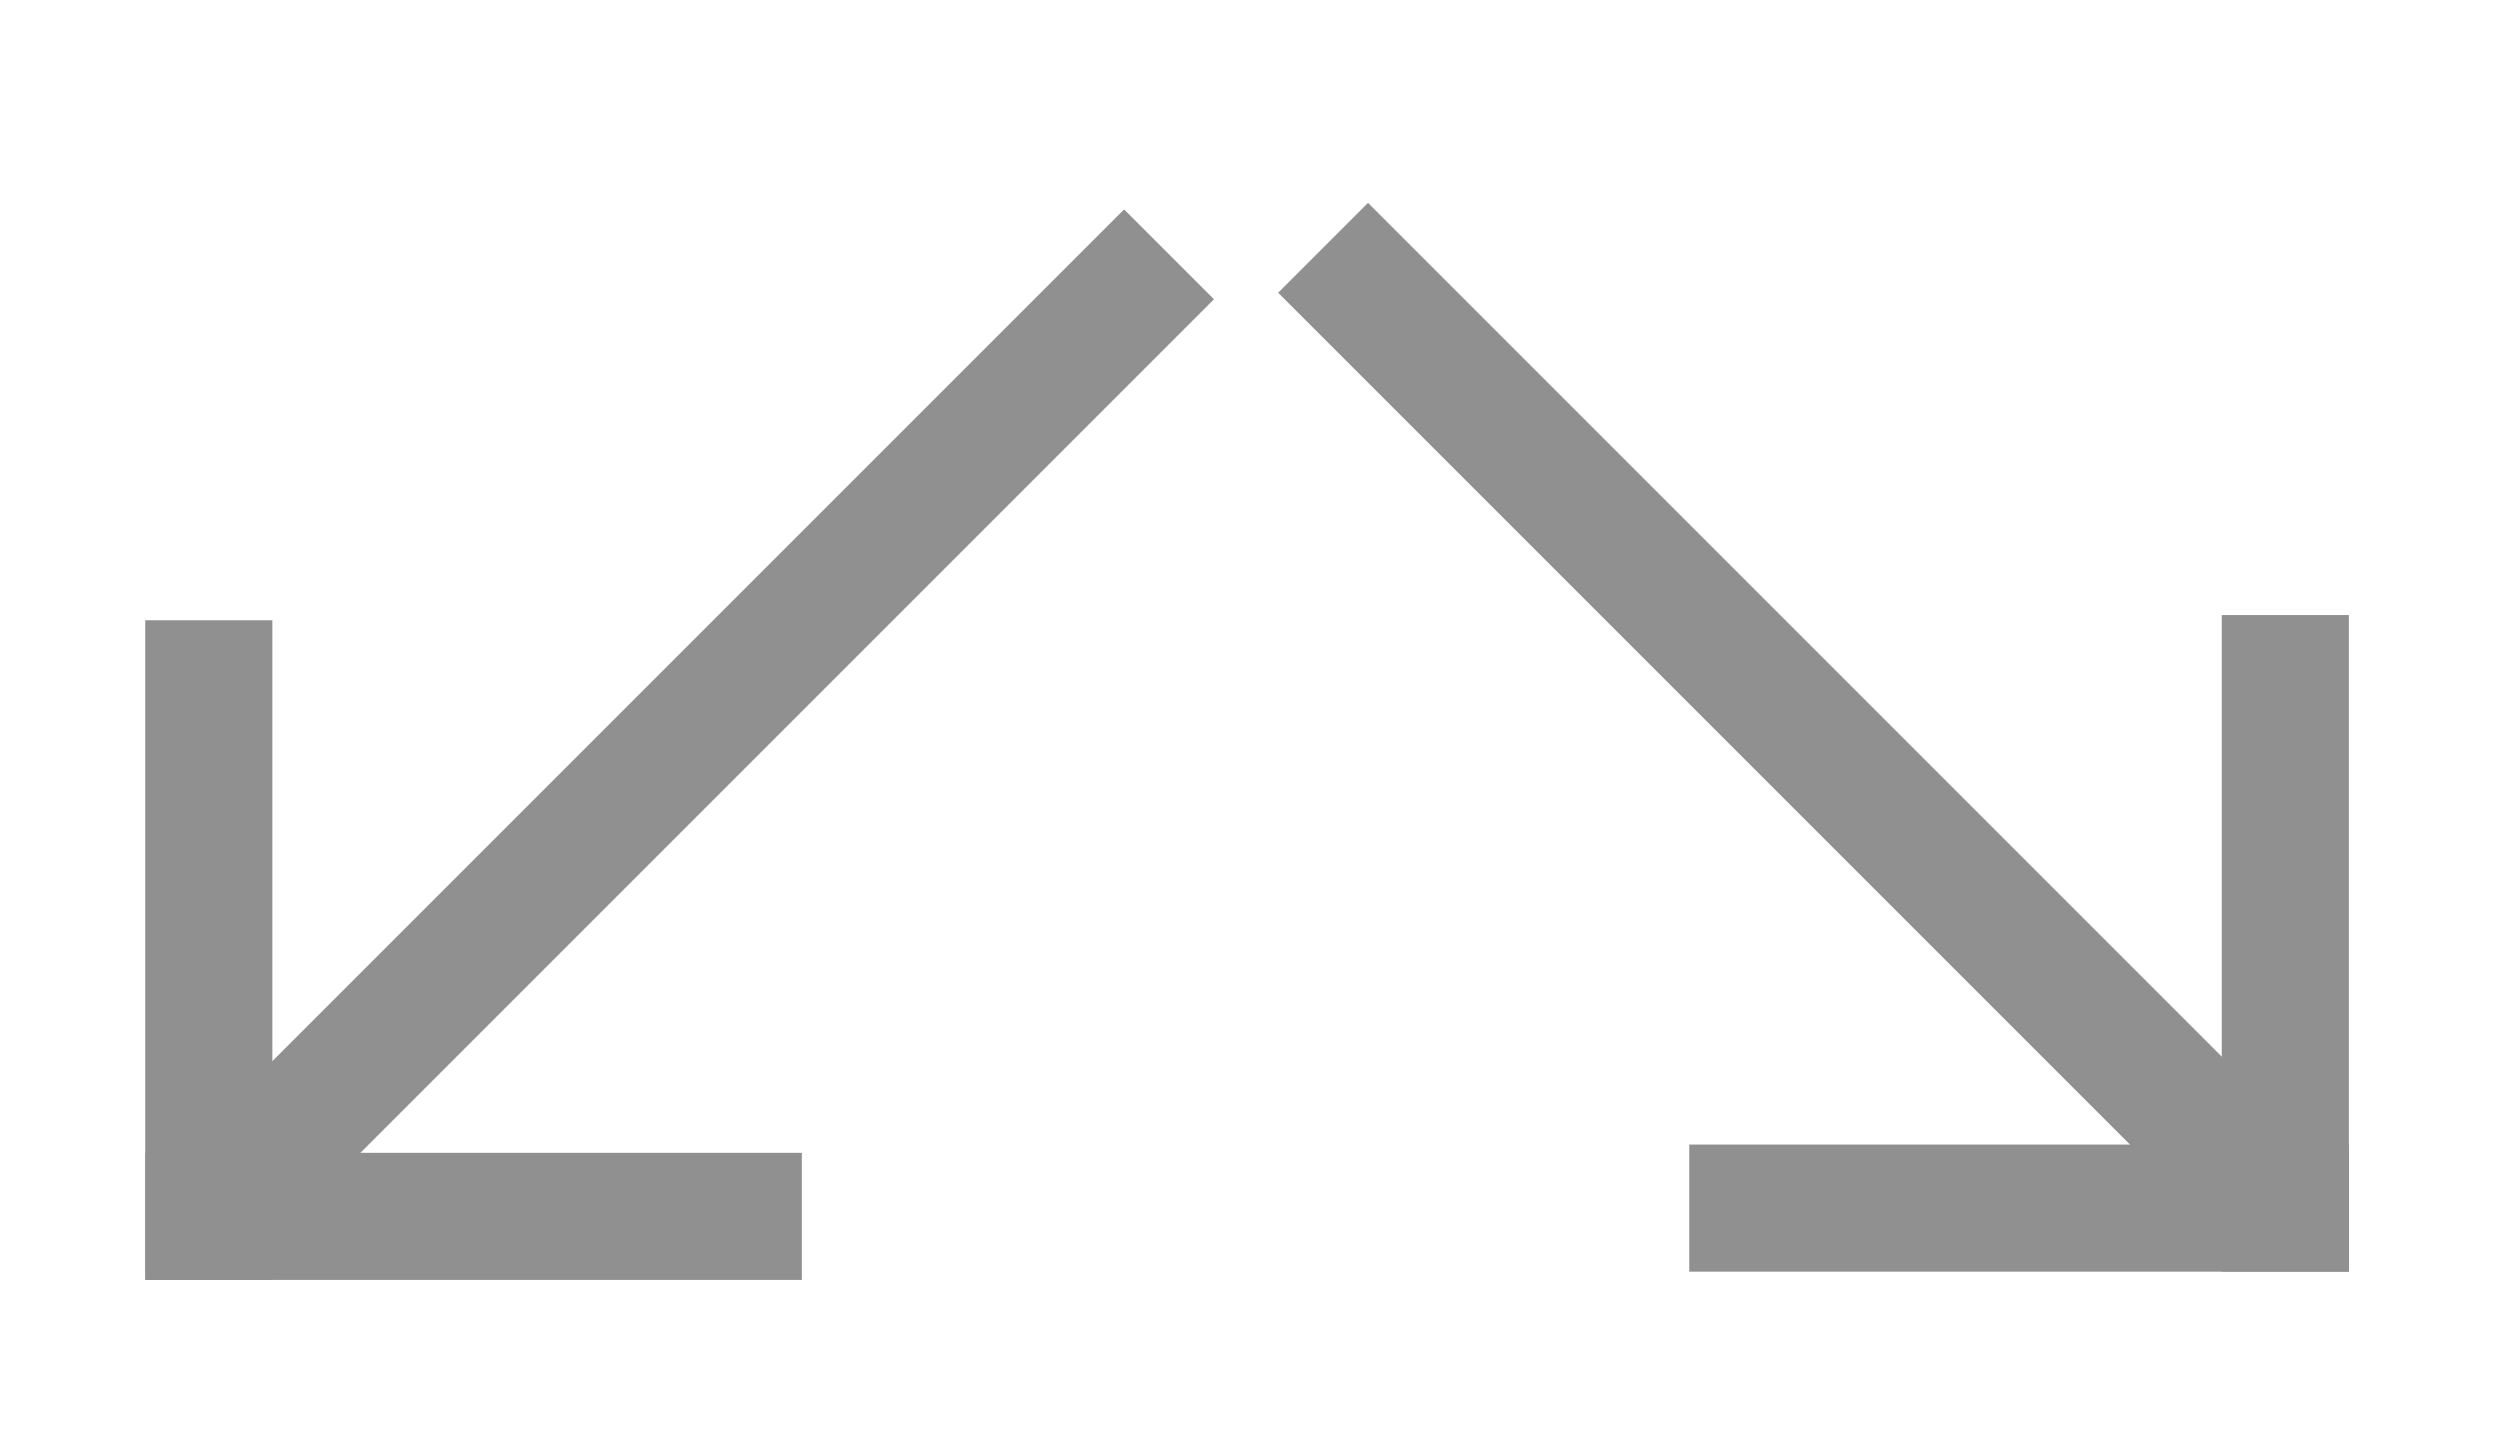
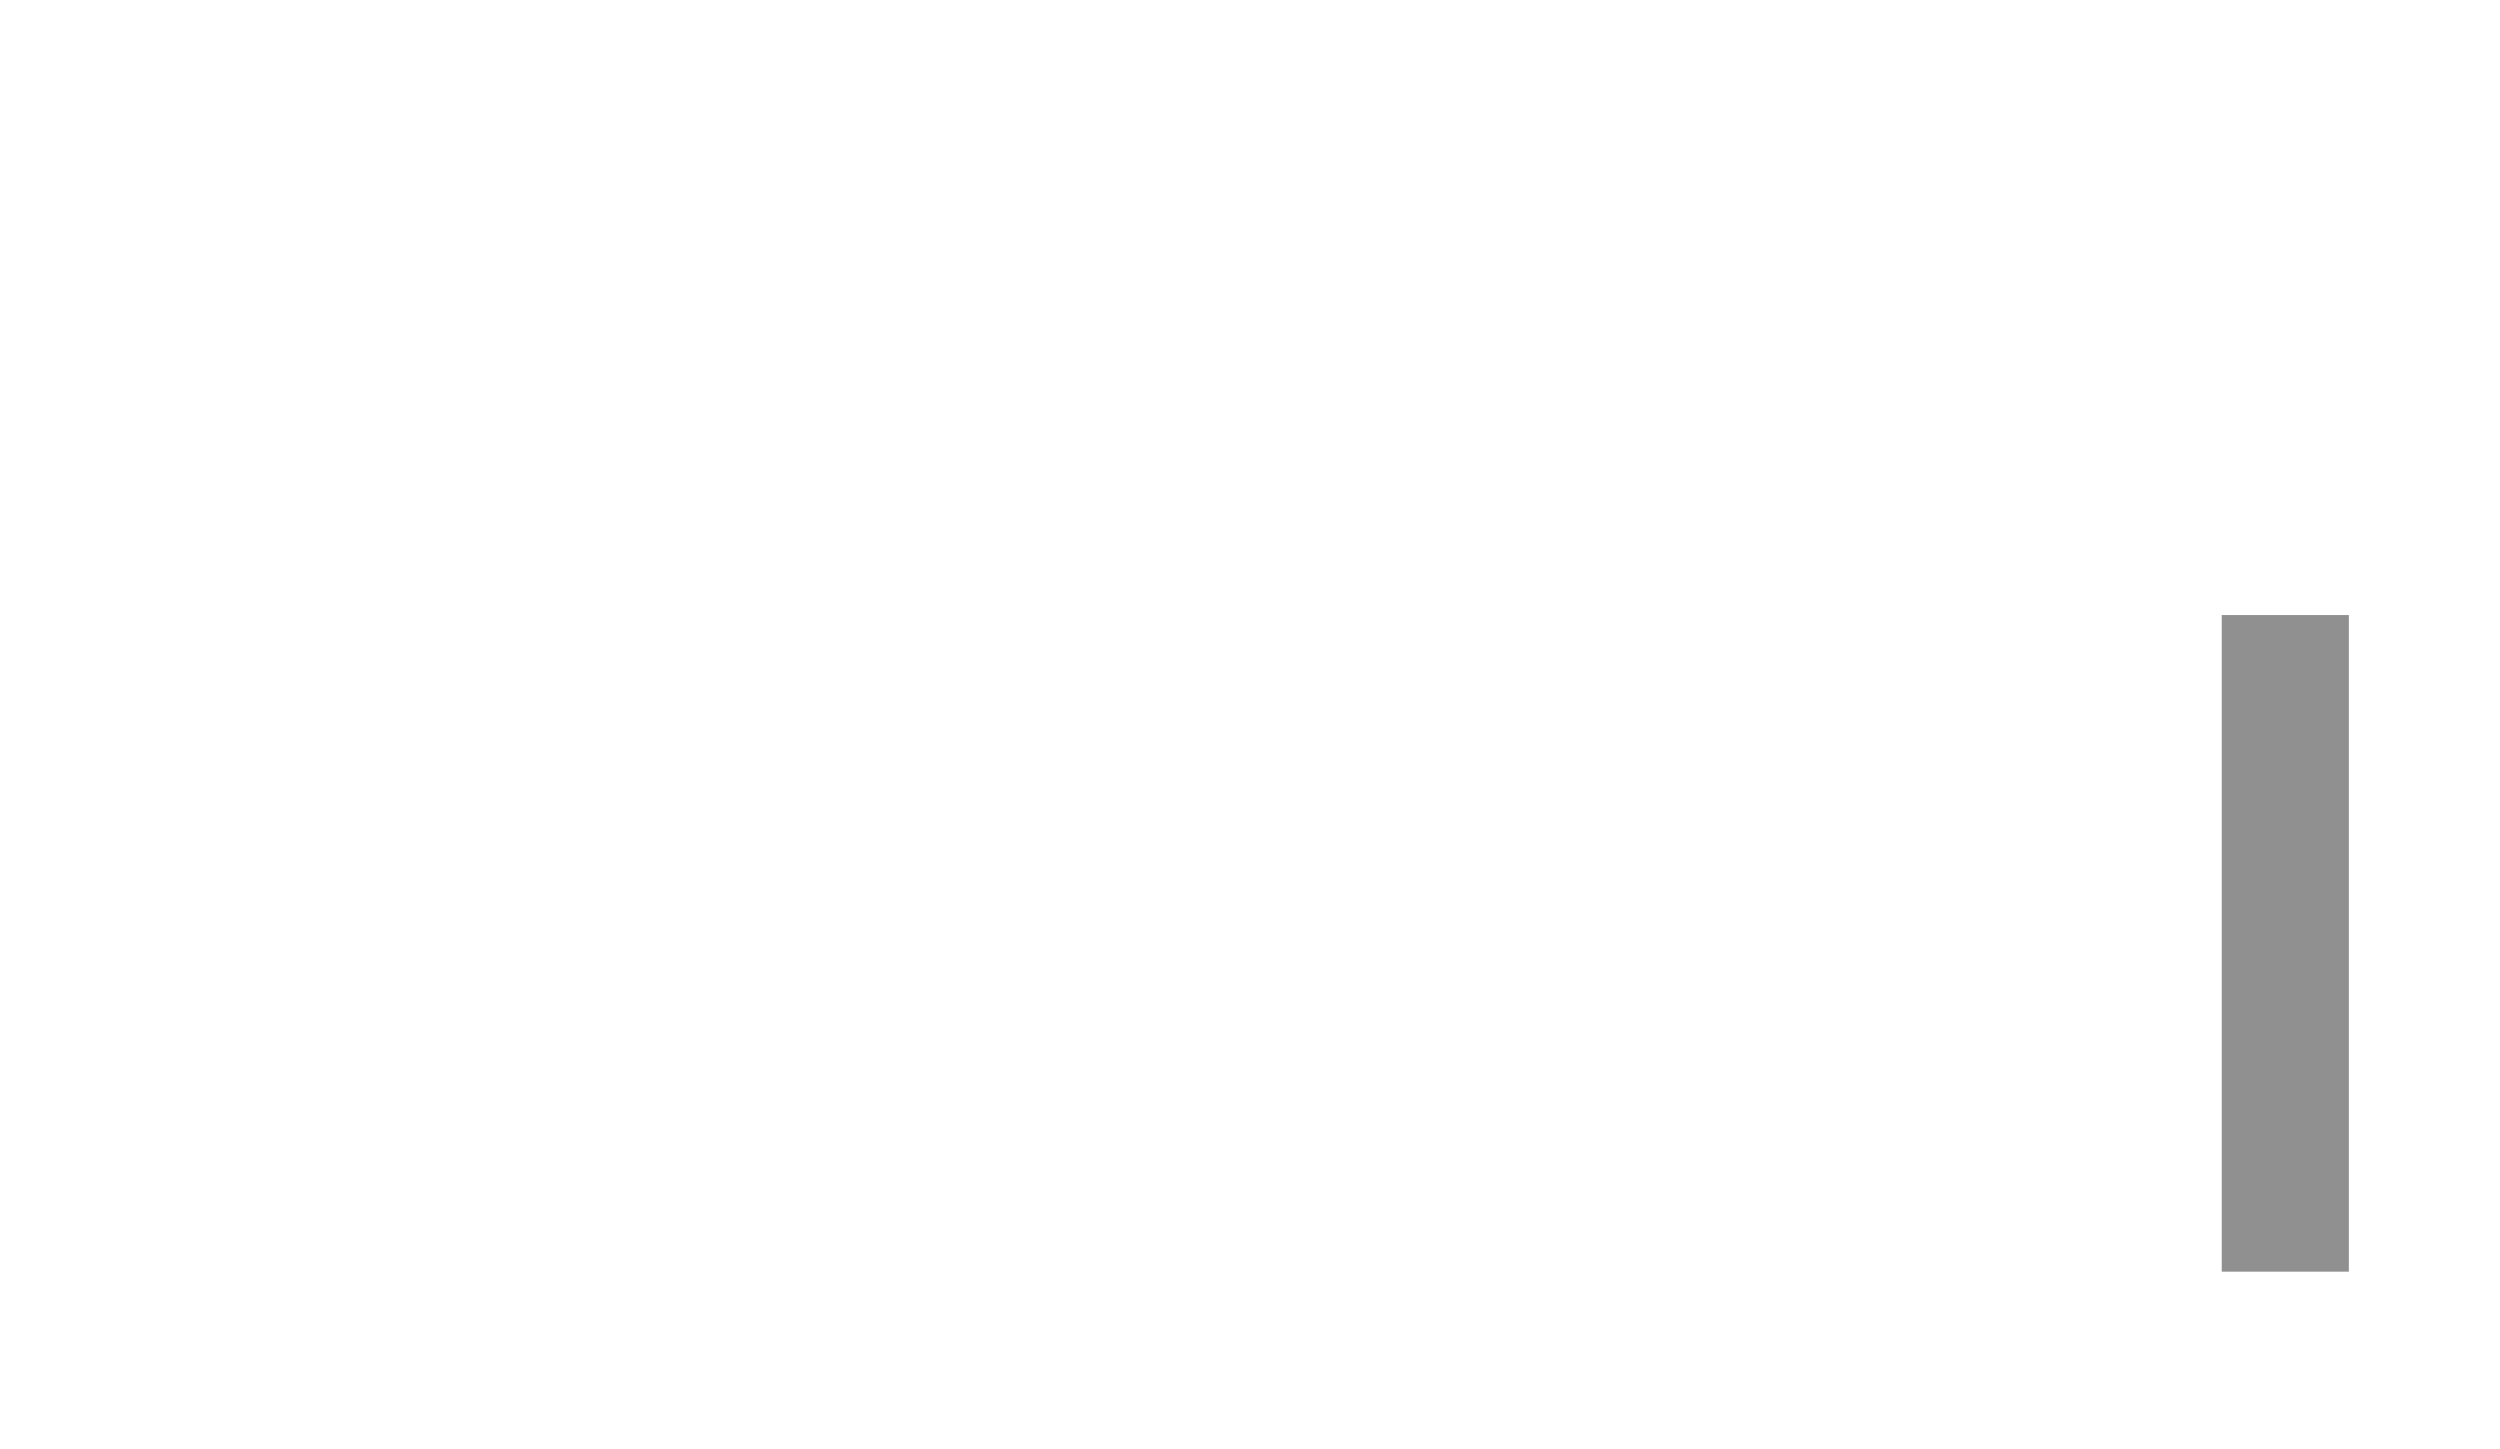
<svg xmlns="http://www.w3.org/2000/svg" version="1.1" id="Слой_1" x="0px" y="0px" viewBox="0 0 284 164.65" style="enable-background:new 0 0 284 164.65;" xml:space="preserve">
  <style type="text/css">
	.st0{fill:#919091;}
</style>
-   <rect x="0.39" y="76.52" transform="matrix(0.707 -0.707 0.707 0.707 -36.377 79.663)" class="st0" width="155.16" height="14.44" />
-   <rect x="16.5" y="130.96" class="st0" width="74.59" height="14.44" />
-   <rect x="16.5" y="70.46" class="st0" width="14.44" height="74.94" />
-   <rect x="197.96" y="5.41" transform="matrix(0.707 -0.707 0.707 0.707 1.415 169.388)" class="st0" width="14.44" height="155.16" />
  <rect x="252.39" y="69.87" class="st0" width="14.44" height="74.59" />
-   <rect x="191.9" y="130.02" class="st0" width="74.94" height="14.44" />
</svg>